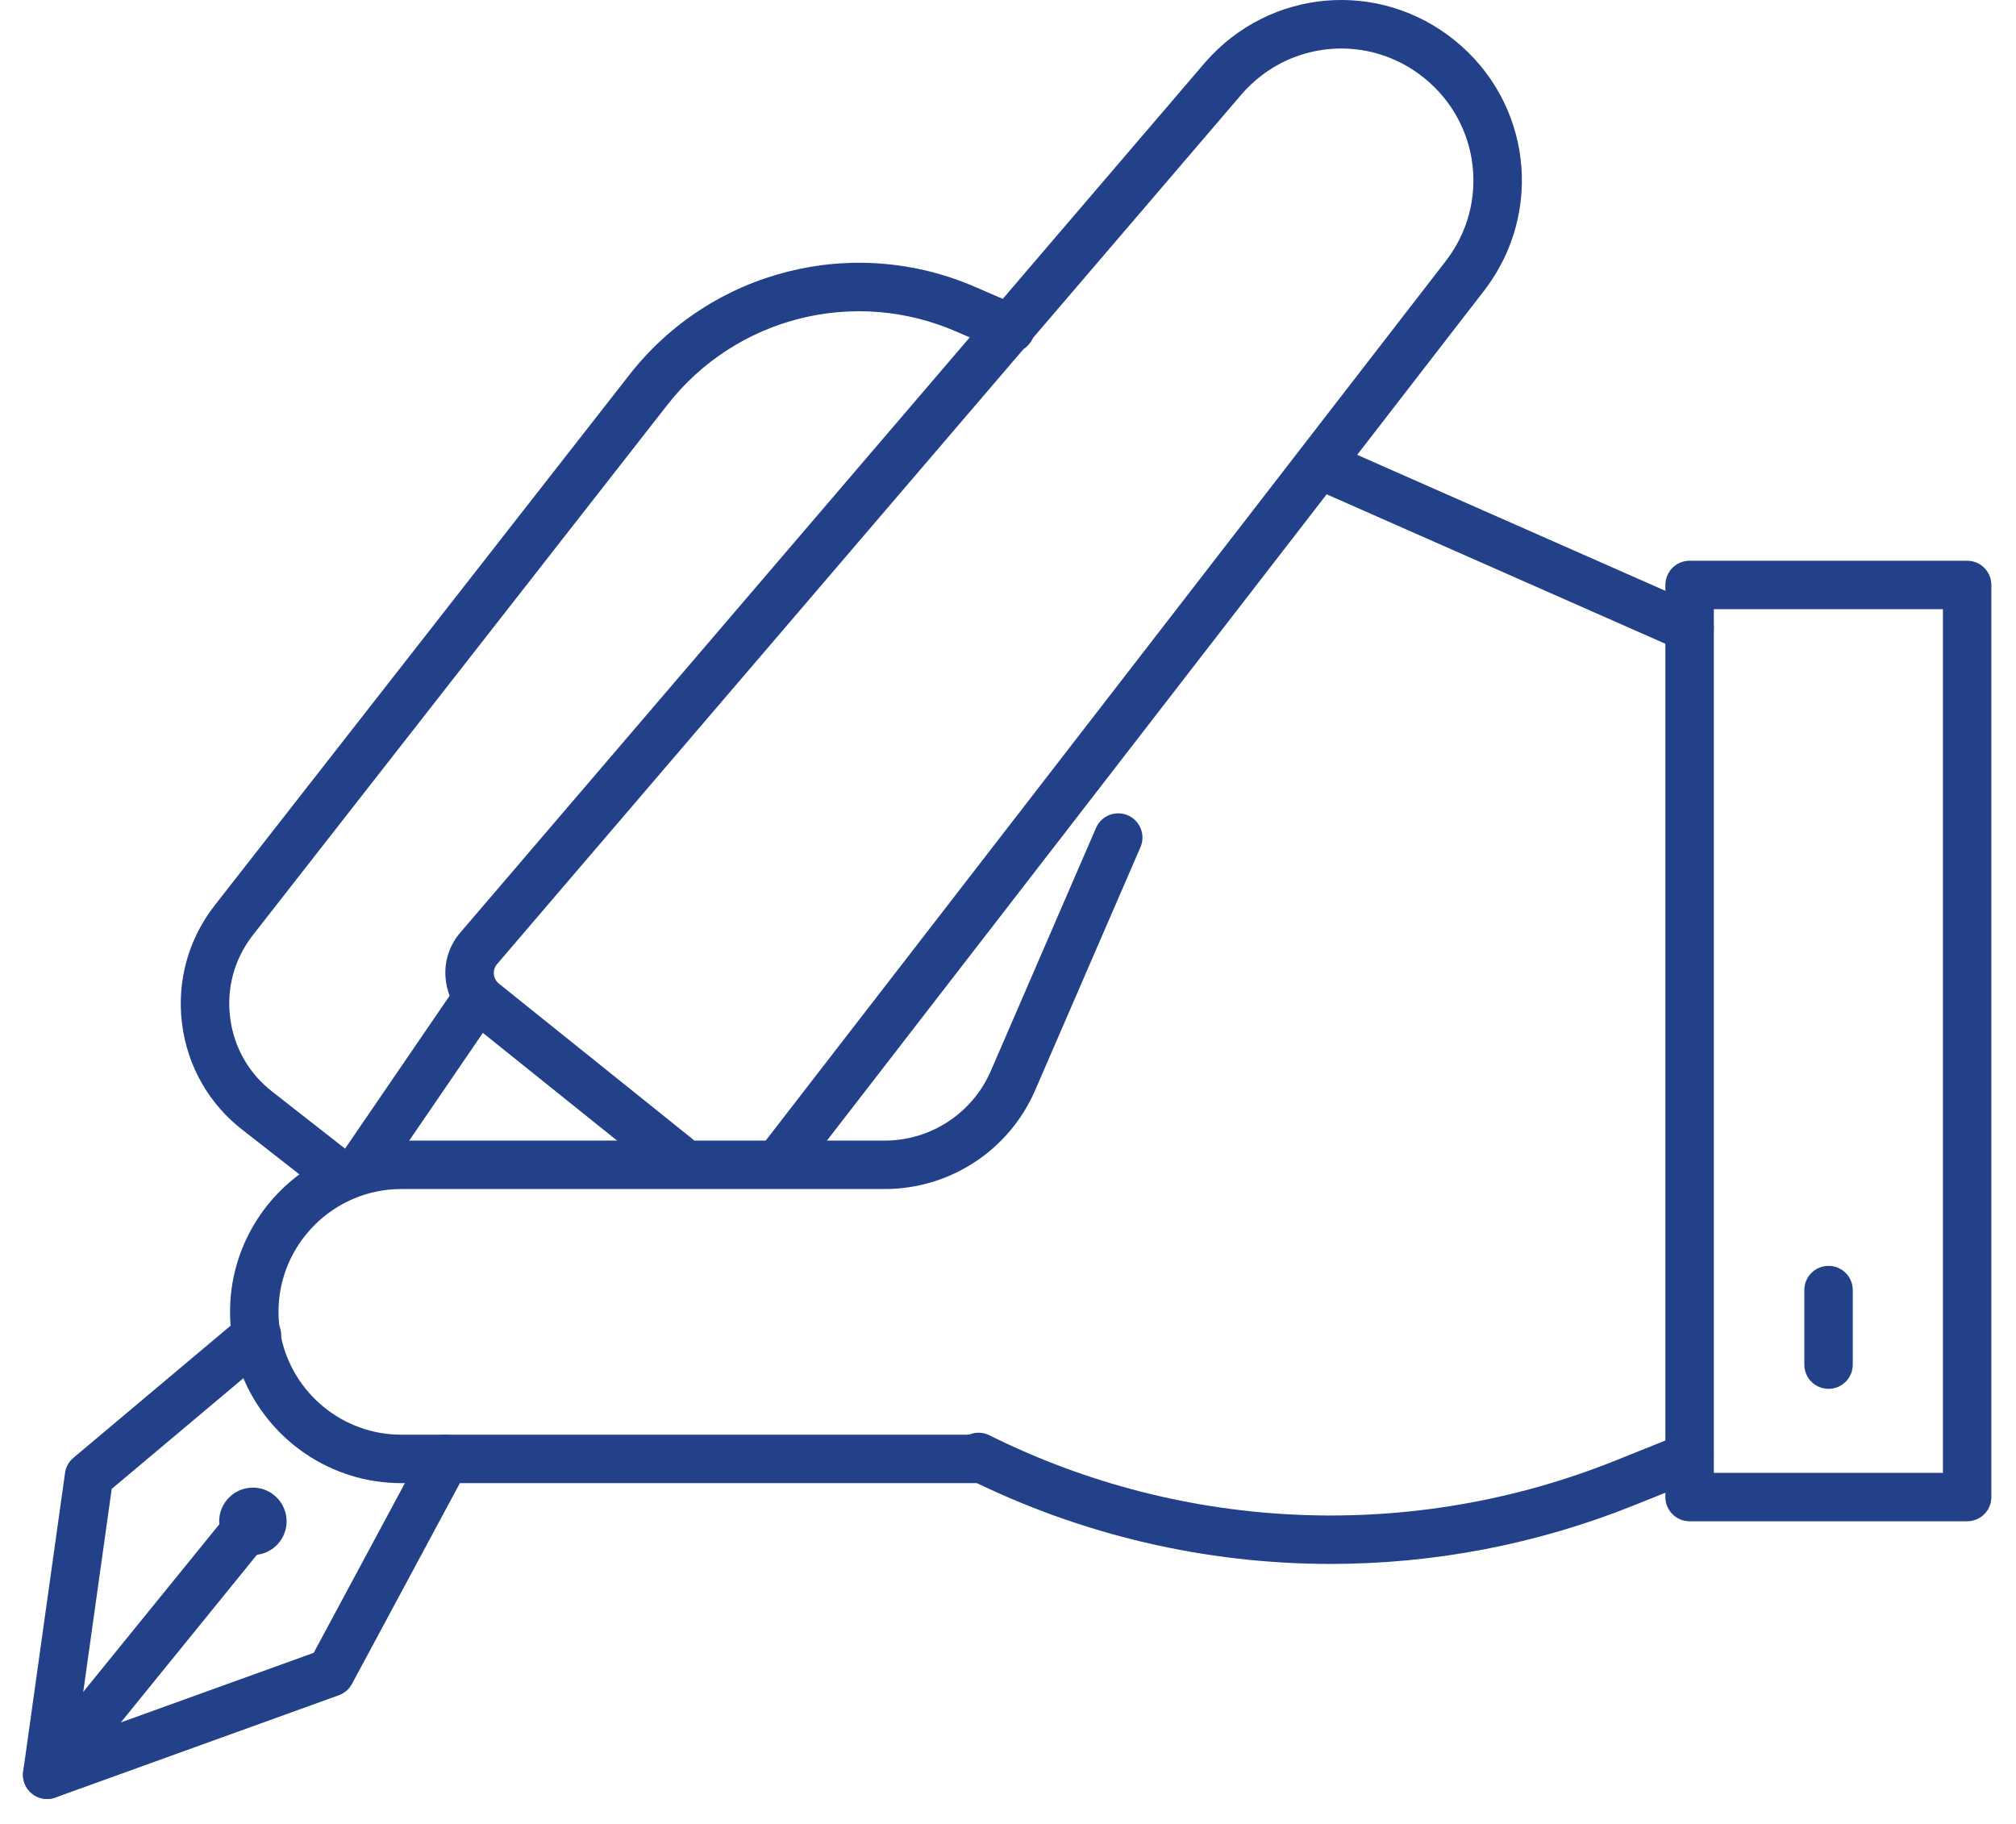
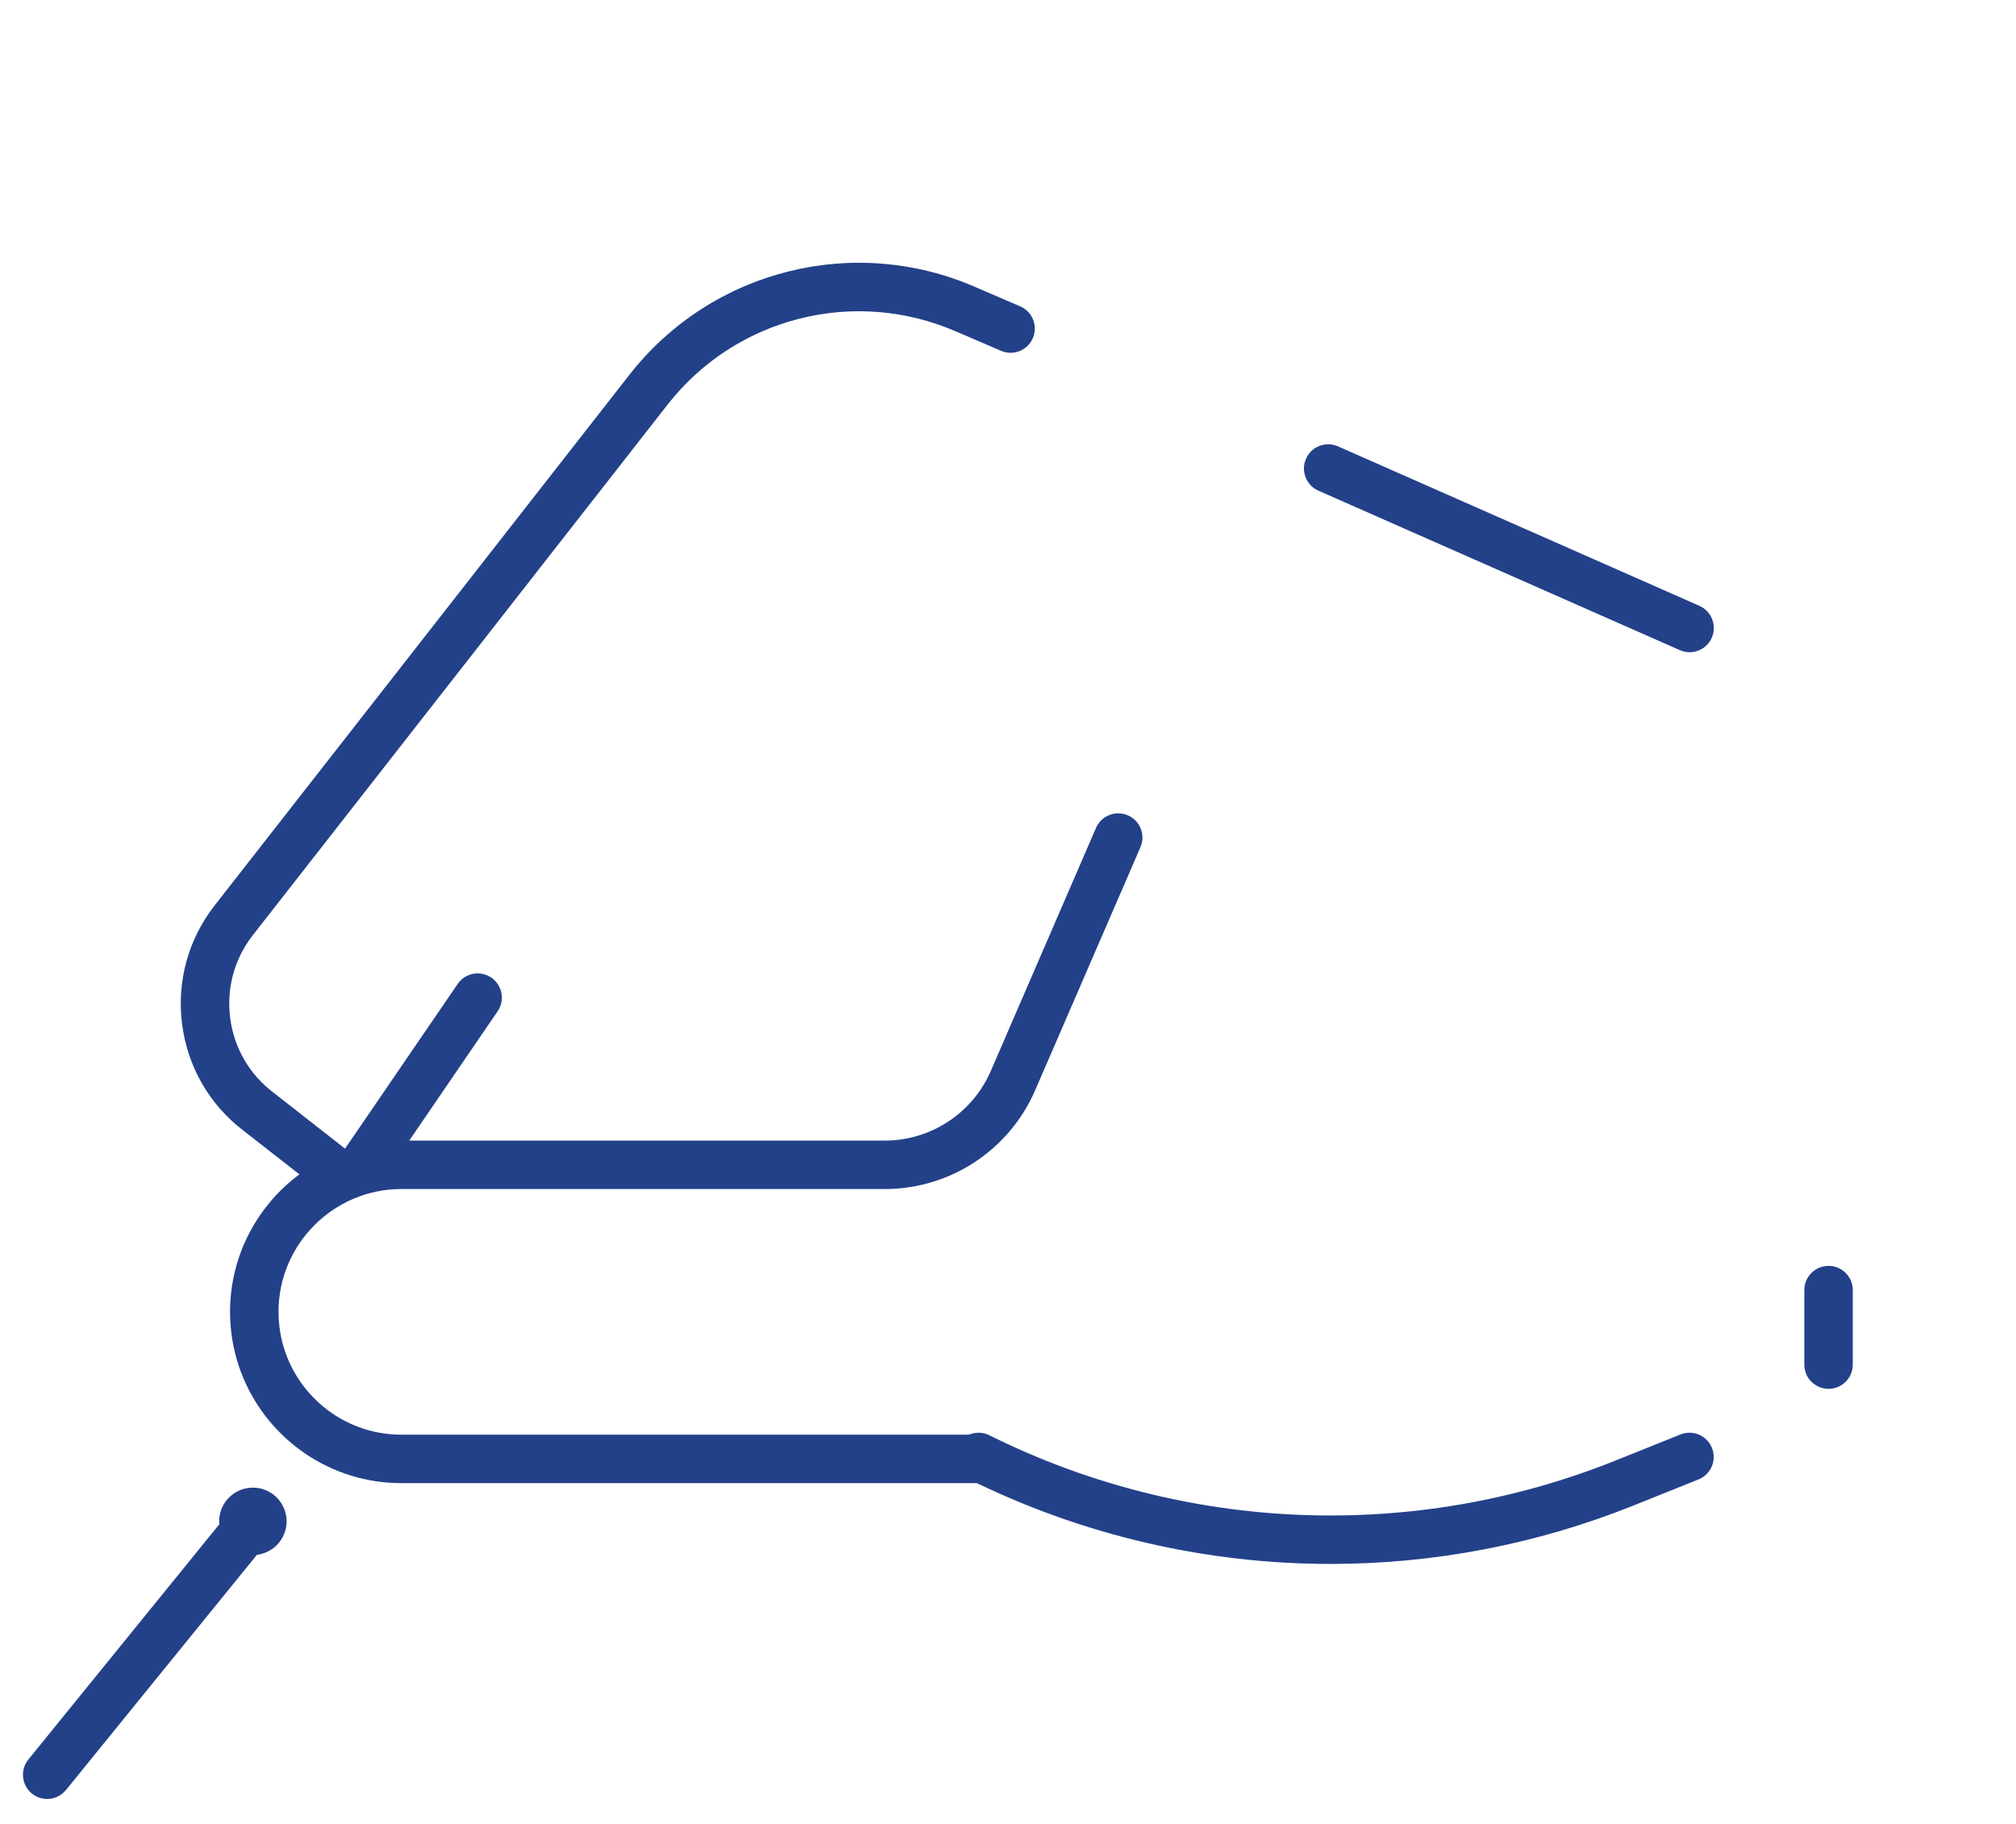
<svg xmlns="http://www.w3.org/2000/svg" width="63" height="57" viewBox="0 0 63 57" fill="none">
-   <path d="M61.473 17.524H52.8C52.381 17.524 52.043 17.863 52.043 18.281V46.785C52.043 47.204 52.381 47.542 52.8 47.542H61.473C61.892 47.542 62.23 47.204 62.23 46.785V18.281C62.23 17.863 61.892 17.524 61.473 17.524ZM60.716 46.028H53.557V19.038H60.716V46.028Z" fill="#234189" />
  <path d="M57.899 40.316V42.646C57.899 43.065 57.56 43.403 57.142 43.403C56.724 43.403 56.385 43.065 56.385 42.646V40.316C56.385 39.898 56.724 39.56 57.142 39.56C57.56 39.56 57.899 39.898 57.899 40.316Z" fill="#234189" />
  <path d="M41.584 48.875C37.688 48.875 33.802 47.982 30.243 46.209C29.868 46.023 29.716 45.568 29.903 45.194C30.089 44.82 30.544 44.668 30.918 44.854C37.026 47.897 44.161 48.184 50.494 45.64L52.514 44.829C52.902 44.673 53.342 44.861 53.498 45.249C53.654 45.637 53.466 46.078 53.078 46.234L51.058 47.045C48.015 48.267 44.796 48.875 41.584 48.875Z" fill="#234189" />
  <path d="M35.639 26.476L32.35 34.069C31.538 35.946 29.691 37.159 27.646 37.159H12.542C10.426 37.159 8.703 38.882 8.703 40.998C8.703 41.146 8.712 41.29 8.728 41.433C8.742 41.553 8.76 41.669 8.784 41.783C9.147 43.524 10.695 44.836 12.542 44.836H30.517C30.934 44.836 31.274 45.174 31.274 45.593C31.274 46.005 30.943 46.342 30.532 46.35H12.542C10.325 46.35 8.417 44.996 7.606 43.07C7.391 42.559 7.253 42.007 7.206 41.43C7.194 41.287 7.189 41.142 7.189 40.998C7.189 39.24 8.042 37.677 9.356 36.7C9.775 36.387 10.242 36.136 10.744 35.956C10.771 35.946 10.797 35.938 10.824 35.929C11.364 35.744 11.941 35.645 12.542 35.645H27.646C29.087 35.645 30.389 34.791 30.963 33.468L34.25 25.874C34.416 25.49 34.862 25.315 35.245 25.48C35.629 25.646 35.806 26.092 35.639 26.476Z" fill="#234189" />
  <path d="M32.276 10.566V10.568C32.212 10.713 32.11 10.829 31.985 10.908C31.782 11.037 31.52 11.068 31.281 10.963L30.305 10.543L29.913 10.375C26.724 8.97 23.003 9.905 20.86 12.647L7.902 29.224C7.325 29.963 7.073 30.881 7.193 31.812C7.312 32.742 7.788 33.566 8.533 34.135L10.782 35.896L10.824 35.929L11.021 36.083C11.326 36.321 11.398 36.749 11.199 37.073C11.184 37.097 11.169 37.12 11.151 37.144C11.001 37.336 10.779 37.435 10.553 37.435C10.39 37.435 10.225 37.383 10.087 37.273L9.356 36.7L7.608 35.334C6.545 34.523 5.862 33.339 5.69 32.005C5.52 30.671 5.882 29.352 6.71 28.293L19.667 11.715C22.236 8.427 26.698 7.305 30.519 8.987L31.336 9.34L31.88 9.574C32.265 9.739 32.441 10.183 32.276 10.566Z" fill="#234189" />
  <path d="M52.8 20.383C52.698 20.383 52.594 20.362 52.495 20.318L41.2 15.334C40.817 15.165 40.644 14.719 40.813 14.336C40.981 13.953 41.428 13.781 41.811 13.949L53.106 18.933C53.488 19.102 53.661 19.549 53.493 19.931C53.368 20.215 53.09 20.383 52.8 20.383Z" fill="#234189" />
-   <path d="M1.475 56.22C1.303 56.22 1.134 56.162 0.997 56.051C0.791 55.884 0.688 55.621 0.725 55.358L2.032 46.032C2.058 45.847 2.152 45.678 2.295 45.558L7.544 41.145C7.864 40.876 8.341 40.918 8.61 41.237C8.879 41.558 8.838 42.035 8.518 42.304L3.491 46.53L2.398 54.325L9.803 51.653L13.252 45.235C13.45 44.867 13.909 44.729 14.277 44.927C14.645 45.125 14.783 45.584 14.585 45.952L10.999 52.625C10.911 52.789 10.765 52.915 10.59 52.978L1.732 56.175C1.648 56.205 1.561 56.22 1.475 56.22Z" fill="#234189" />
  <path d="M1.474 56.22C1.306 56.22 1.138 56.165 0.997 56.051C0.673 55.787 0.623 55.311 0.887 54.986L7.315 47.067C7.579 46.742 8.055 46.693 8.38 46.956C8.704 47.22 8.754 47.697 8.49 48.021L2.062 55.94C1.913 56.124 1.694 56.22 1.474 56.22Z" fill="#234189" />
  <path d="M7.902 48.597C7.669 48.597 7.434 48.52 7.239 48.362C7.02 48.184 6.884 47.932 6.855 47.653C6.826 47.373 6.908 47.098 7.085 46.88C7.262 46.661 7.514 46.525 7.794 46.496C8.073 46.467 8.348 46.548 8.567 46.726C8.785 46.903 8.921 47.155 8.951 47.435C8.98 47.715 8.898 47.989 8.72 48.208C8.513 48.464 8.209 48.597 7.902 48.597ZM7.545 47.254L7.545 47.254C7.469 47.347 7.432 47.471 7.445 47.591C7.457 47.712 7.518 47.825 7.613 47.901C7.81 48.062 8.1 48.031 8.26 47.834C8.26 47.834 8.26 47.834 8.26 47.834C8.337 47.74 8.373 47.617 8.361 47.496C8.348 47.376 8.287 47.263 8.193 47.186C8.099 47.11 7.976 47.074 7.855 47.086C7.735 47.098 7.622 47.159 7.545 47.254Z" fill="#234189" />
  <path d="M11.395 37.099C11.247 37.099 11.099 37.056 10.968 36.967C10.623 36.731 10.534 36.26 10.77 35.915L14.302 30.75C14.538 30.405 15.009 30.316 15.354 30.552C15.699 30.788 15.787 31.259 15.551 31.604L12.02 36.769C11.873 36.984 11.636 37.099 11.395 37.099Z" fill="#234189" />
-   <path d="M46.413 9.039L42.411 14.215L41.458 15.448L25.842 35.645L24.946 36.804C24.798 36.998 24.574 37.099 24.347 37.099C24.186 37.099 24.022 37.047 23.884 36.941C23.553 36.685 23.492 36.209 23.748 35.879L23.928 35.645L45.21 8.119C46.549 6.346 46.247 3.85 44.514 2.444C42.782 1.037 40.277 1.253 38.81 2.935L32.276 10.567V10.568L31.985 10.908L15.541 30.12C15.432 30.244 15.427 30.375 15.432 30.443C15.438 30.512 15.467 30.639 15.59 30.739L21.625 35.583C21.651 35.603 21.672 35.623 21.694 35.645C21.958 35.916 21.984 36.347 21.741 36.648C21.481 36.973 21.005 37.026 20.678 36.764L19.284 35.645L15.089 32.279L14.638 31.918C14.37 31.701 14.17 31.425 14.051 31.116C13.983 30.944 13.941 30.762 13.925 30.574C13.877 30.044 14.046 29.531 14.396 29.131L30.305 10.543L31.336 9.34L37.664 1.946C39.675 -0.361 43.099 -0.655 45.468 1.268C47.836 3.19 48.252 6.603 46.413 9.039Z" fill="#234189" />
</svg>